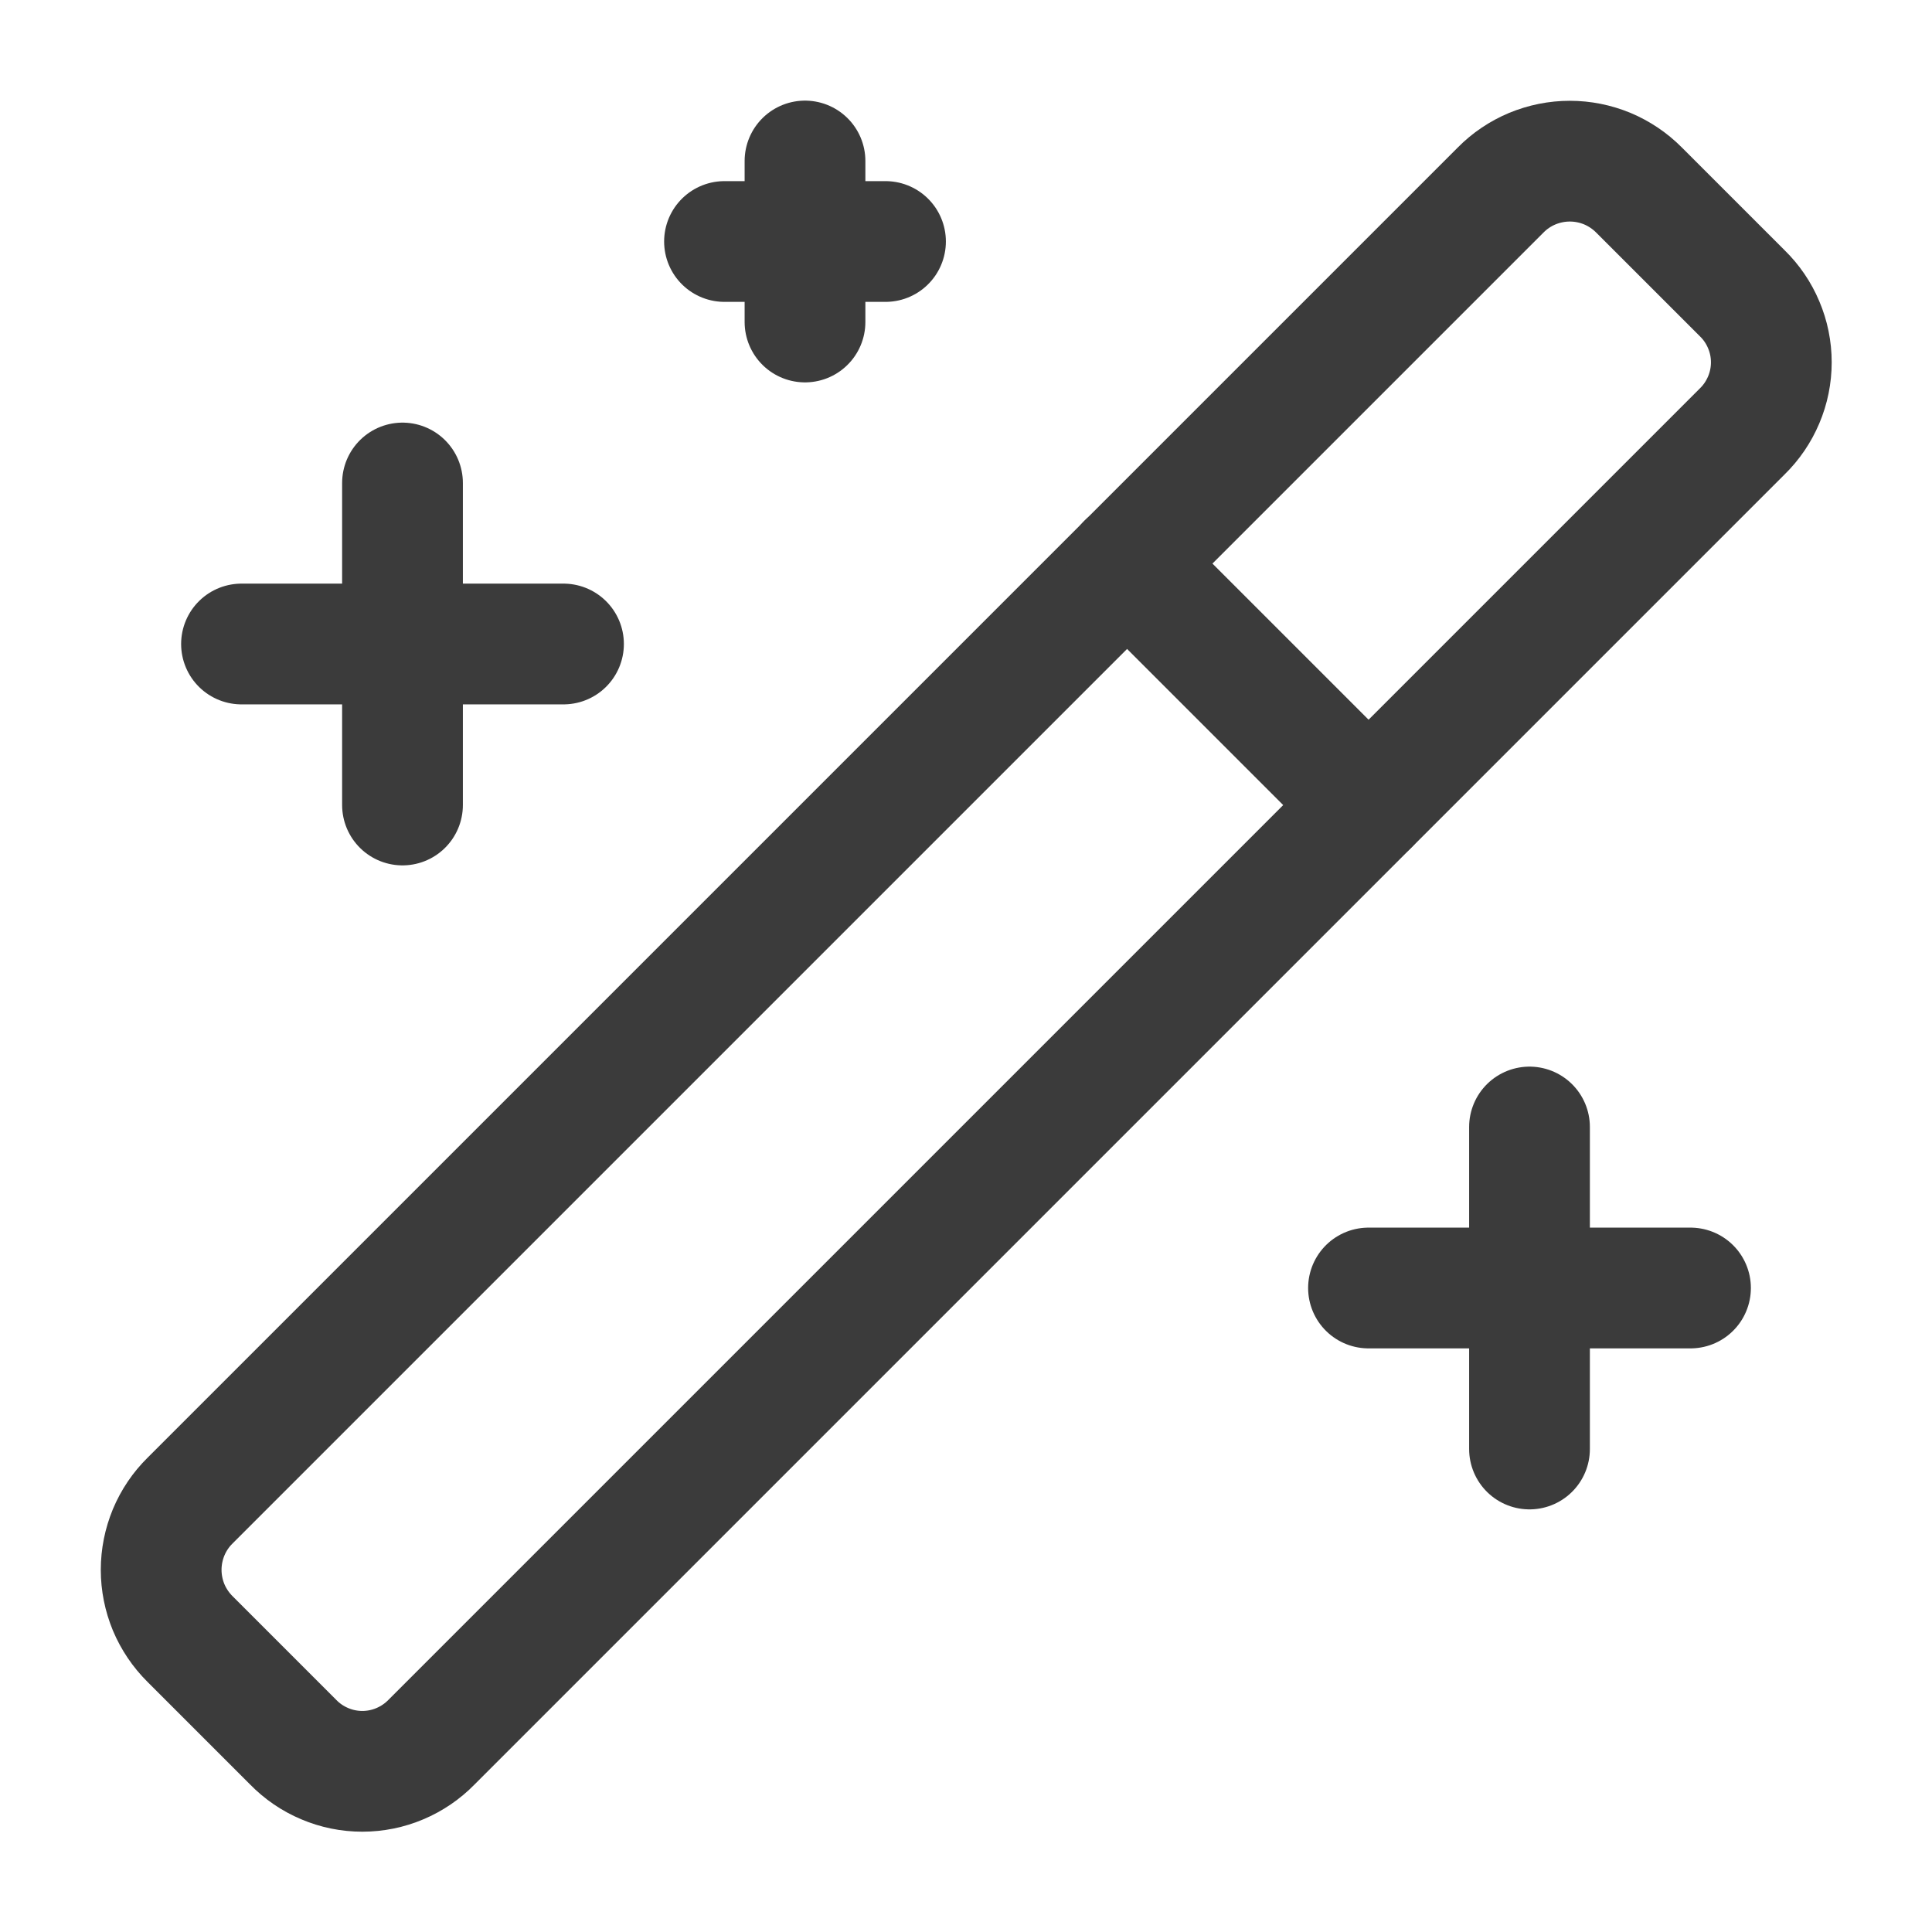
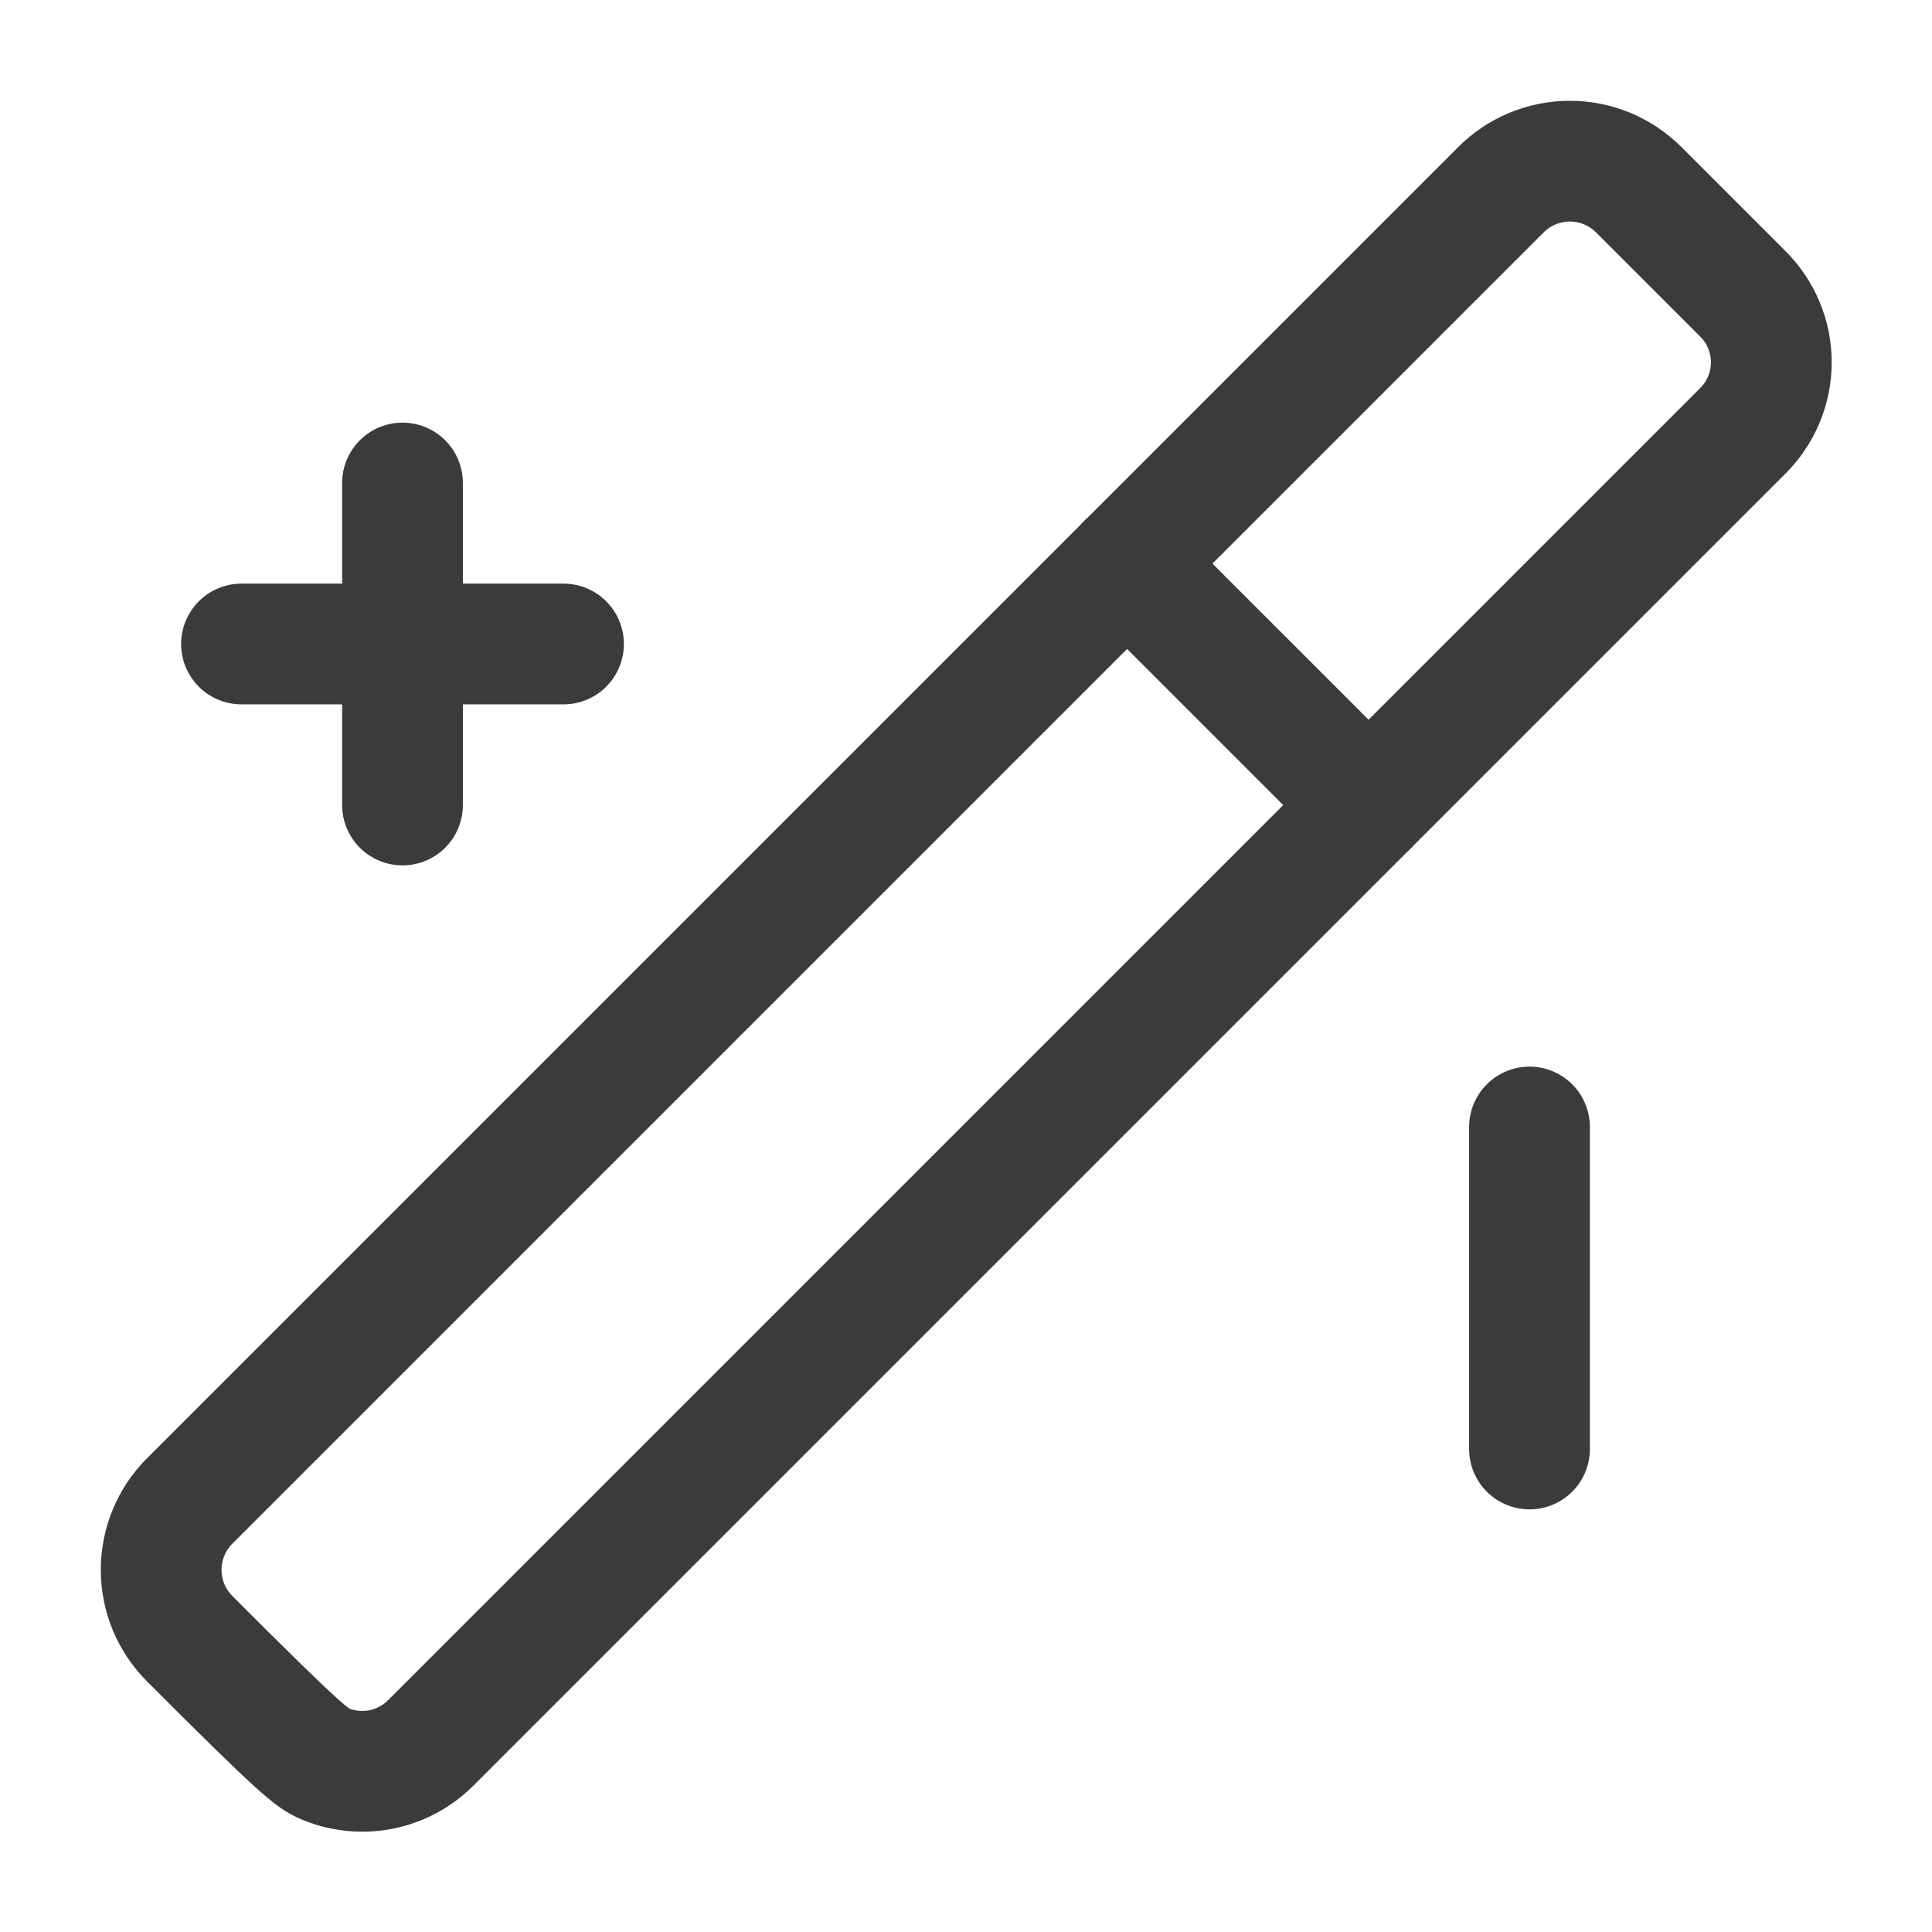
<svg xmlns="http://www.w3.org/2000/svg" width="24" height="24" viewBox="0 0 24 24" fill="none">
-   <path d="M21.641 3.641L20.361 2.361C20.248 2.247 20.114 2.157 19.967 2.095C19.819 2.034 19.661 2.002 19.501 2.002C19.341 2.002 19.183 2.034 19.035 2.095C18.887 2.157 18.753 2.247 18.641 2.361L2.361 18.641C2.247 18.753 2.157 18.887 2.095 19.035C2.034 19.183 2.002 19.341 2.002 19.501C2.002 19.661 2.034 19.819 2.095 19.967C2.157 20.114 2.247 20.248 2.361 20.361L3.641 21.641C3.753 21.756 3.886 21.847 4.034 21.909C4.182 21.972 4.34 22.004 4.501 22.004C4.661 22.004 4.82 21.972 4.968 21.909C5.115 21.847 5.249 21.756 5.361 21.641L21.641 5.361C21.756 5.249 21.847 5.115 21.909 4.968C21.972 4.82 22.004 4.661 22.004 4.501C22.004 4.34 21.972 4.182 21.909 4.034C21.847 3.886 21.756 3.753 21.641 3.641Z" stroke="#3B3B3B" stroke-width="1.5" stroke-linecap="round" stroke-linejoin="round" />
+   <path d="M21.641 3.641L20.361 2.361C20.248 2.247 20.114 2.157 19.967 2.095C19.819 2.034 19.661 2.002 19.501 2.002C19.341 2.002 19.183 2.034 19.035 2.095C18.887 2.157 18.753 2.247 18.641 2.361L2.361 18.641C2.247 18.753 2.157 18.887 2.095 19.035C2.034 19.183 2.002 19.341 2.002 19.501C2.002 19.661 2.034 19.819 2.095 19.967C2.157 20.114 2.247 20.248 2.361 20.361C3.753 21.756 3.886 21.847 4.034 21.909C4.182 21.972 4.34 22.004 4.501 22.004C4.661 22.004 4.82 21.972 4.968 21.909C5.115 21.847 5.249 21.756 5.361 21.641L21.641 5.361C21.756 5.249 21.847 5.115 21.909 4.968C21.972 4.82 22.004 4.661 22.004 4.501C22.004 4.34 21.972 4.182 21.909 4.034C21.847 3.886 21.756 3.753 21.641 3.641Z" stroke="#3B3B3B" stroke-width="1.5" stroke-linecap="round" stroke-linejoin="round" />
  <path d="M14 7L17 10" stroke="#3B3B3B" stroke-width="1.5" stroke-linecap="round" stroke-linejoin="round" />
  <path d="M5 6V10" stroke="#3B3B3B" stroke-width="1.5" stroke-linecap="round" stroke-linejoin="round" />
  <path d="M19 14V18" stroke="#3B3B3B" stroke-width="1.5" stroke-linecap="round" stroke-linejoin="round" />
-   <path d="M10 2V4" stroke="#3B3B3B" stroke-width="1.5" stroke-linecap="round" stroke-linejoin="round" />
  <path d="M7 8H3" stroke="#3B3B3B" stroke-width="1.5" stroke-linecap="round" stroke-linejoin="round" />
-   <path d="M21 16H17" stroke="#3B3B3B" stroke-width="1.5" stroke-linecap="round" stroke-linejoin="round" />
-   <path d="M11 3H9" stroke="#3B3B3B" stroke-width="1.5" stroke-linecap="round" stroke-linejoin="round" />
</svg>